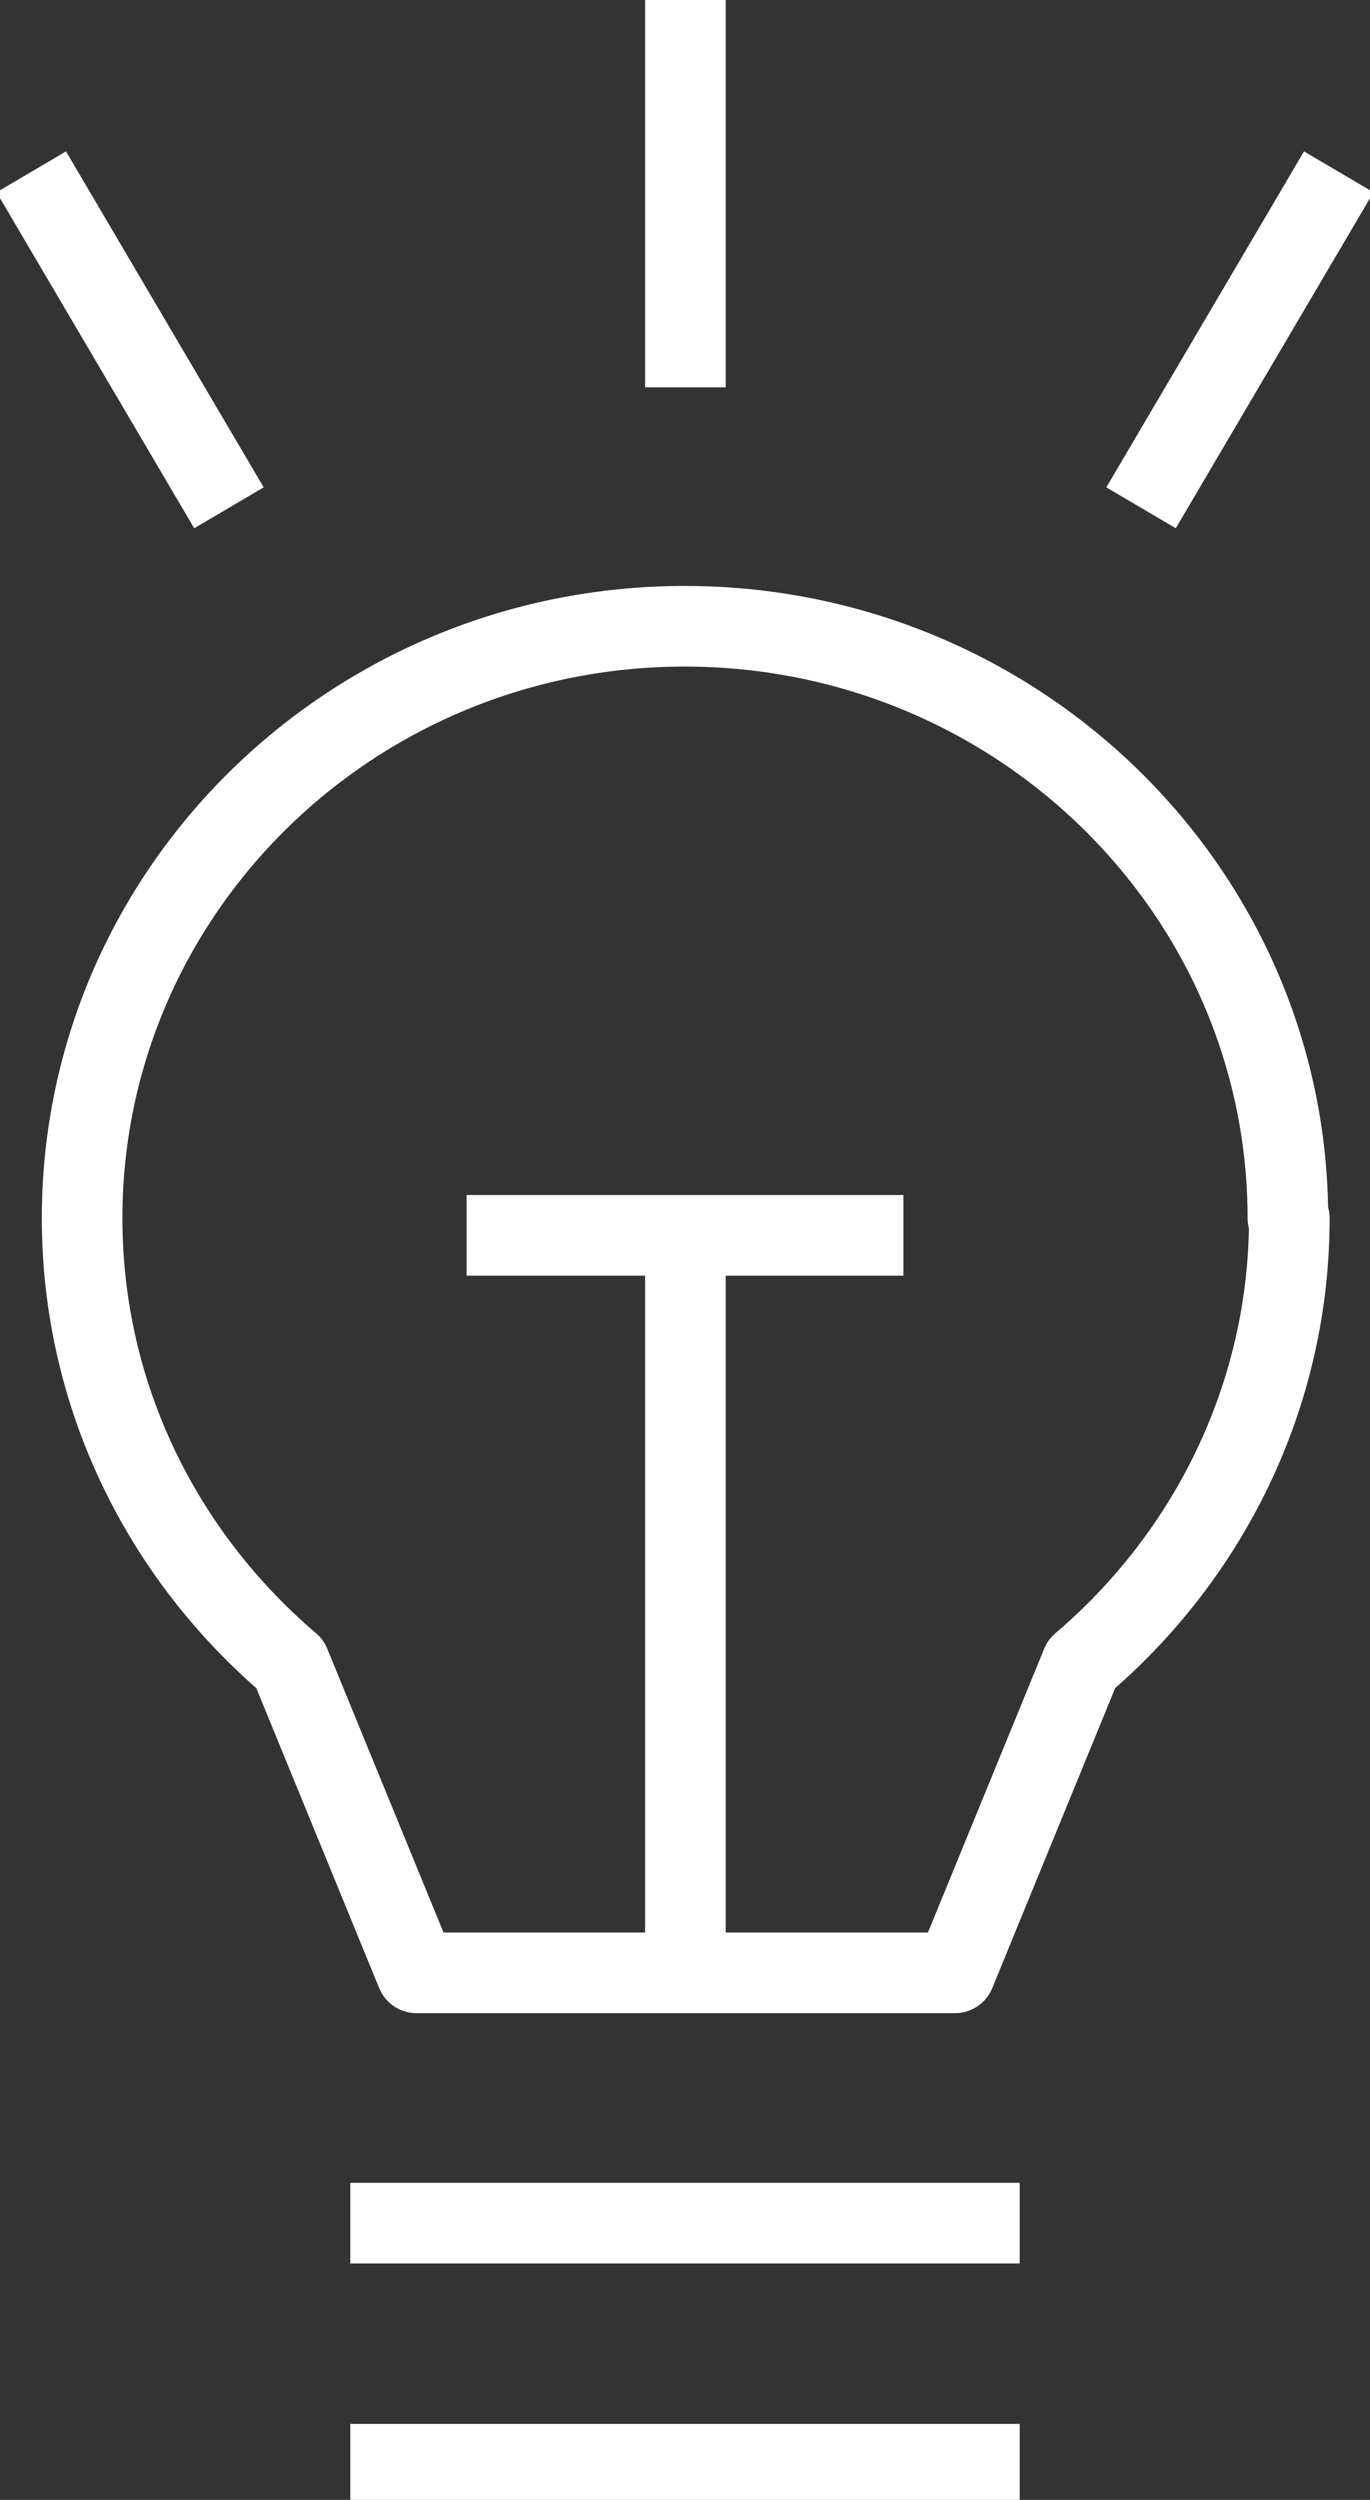
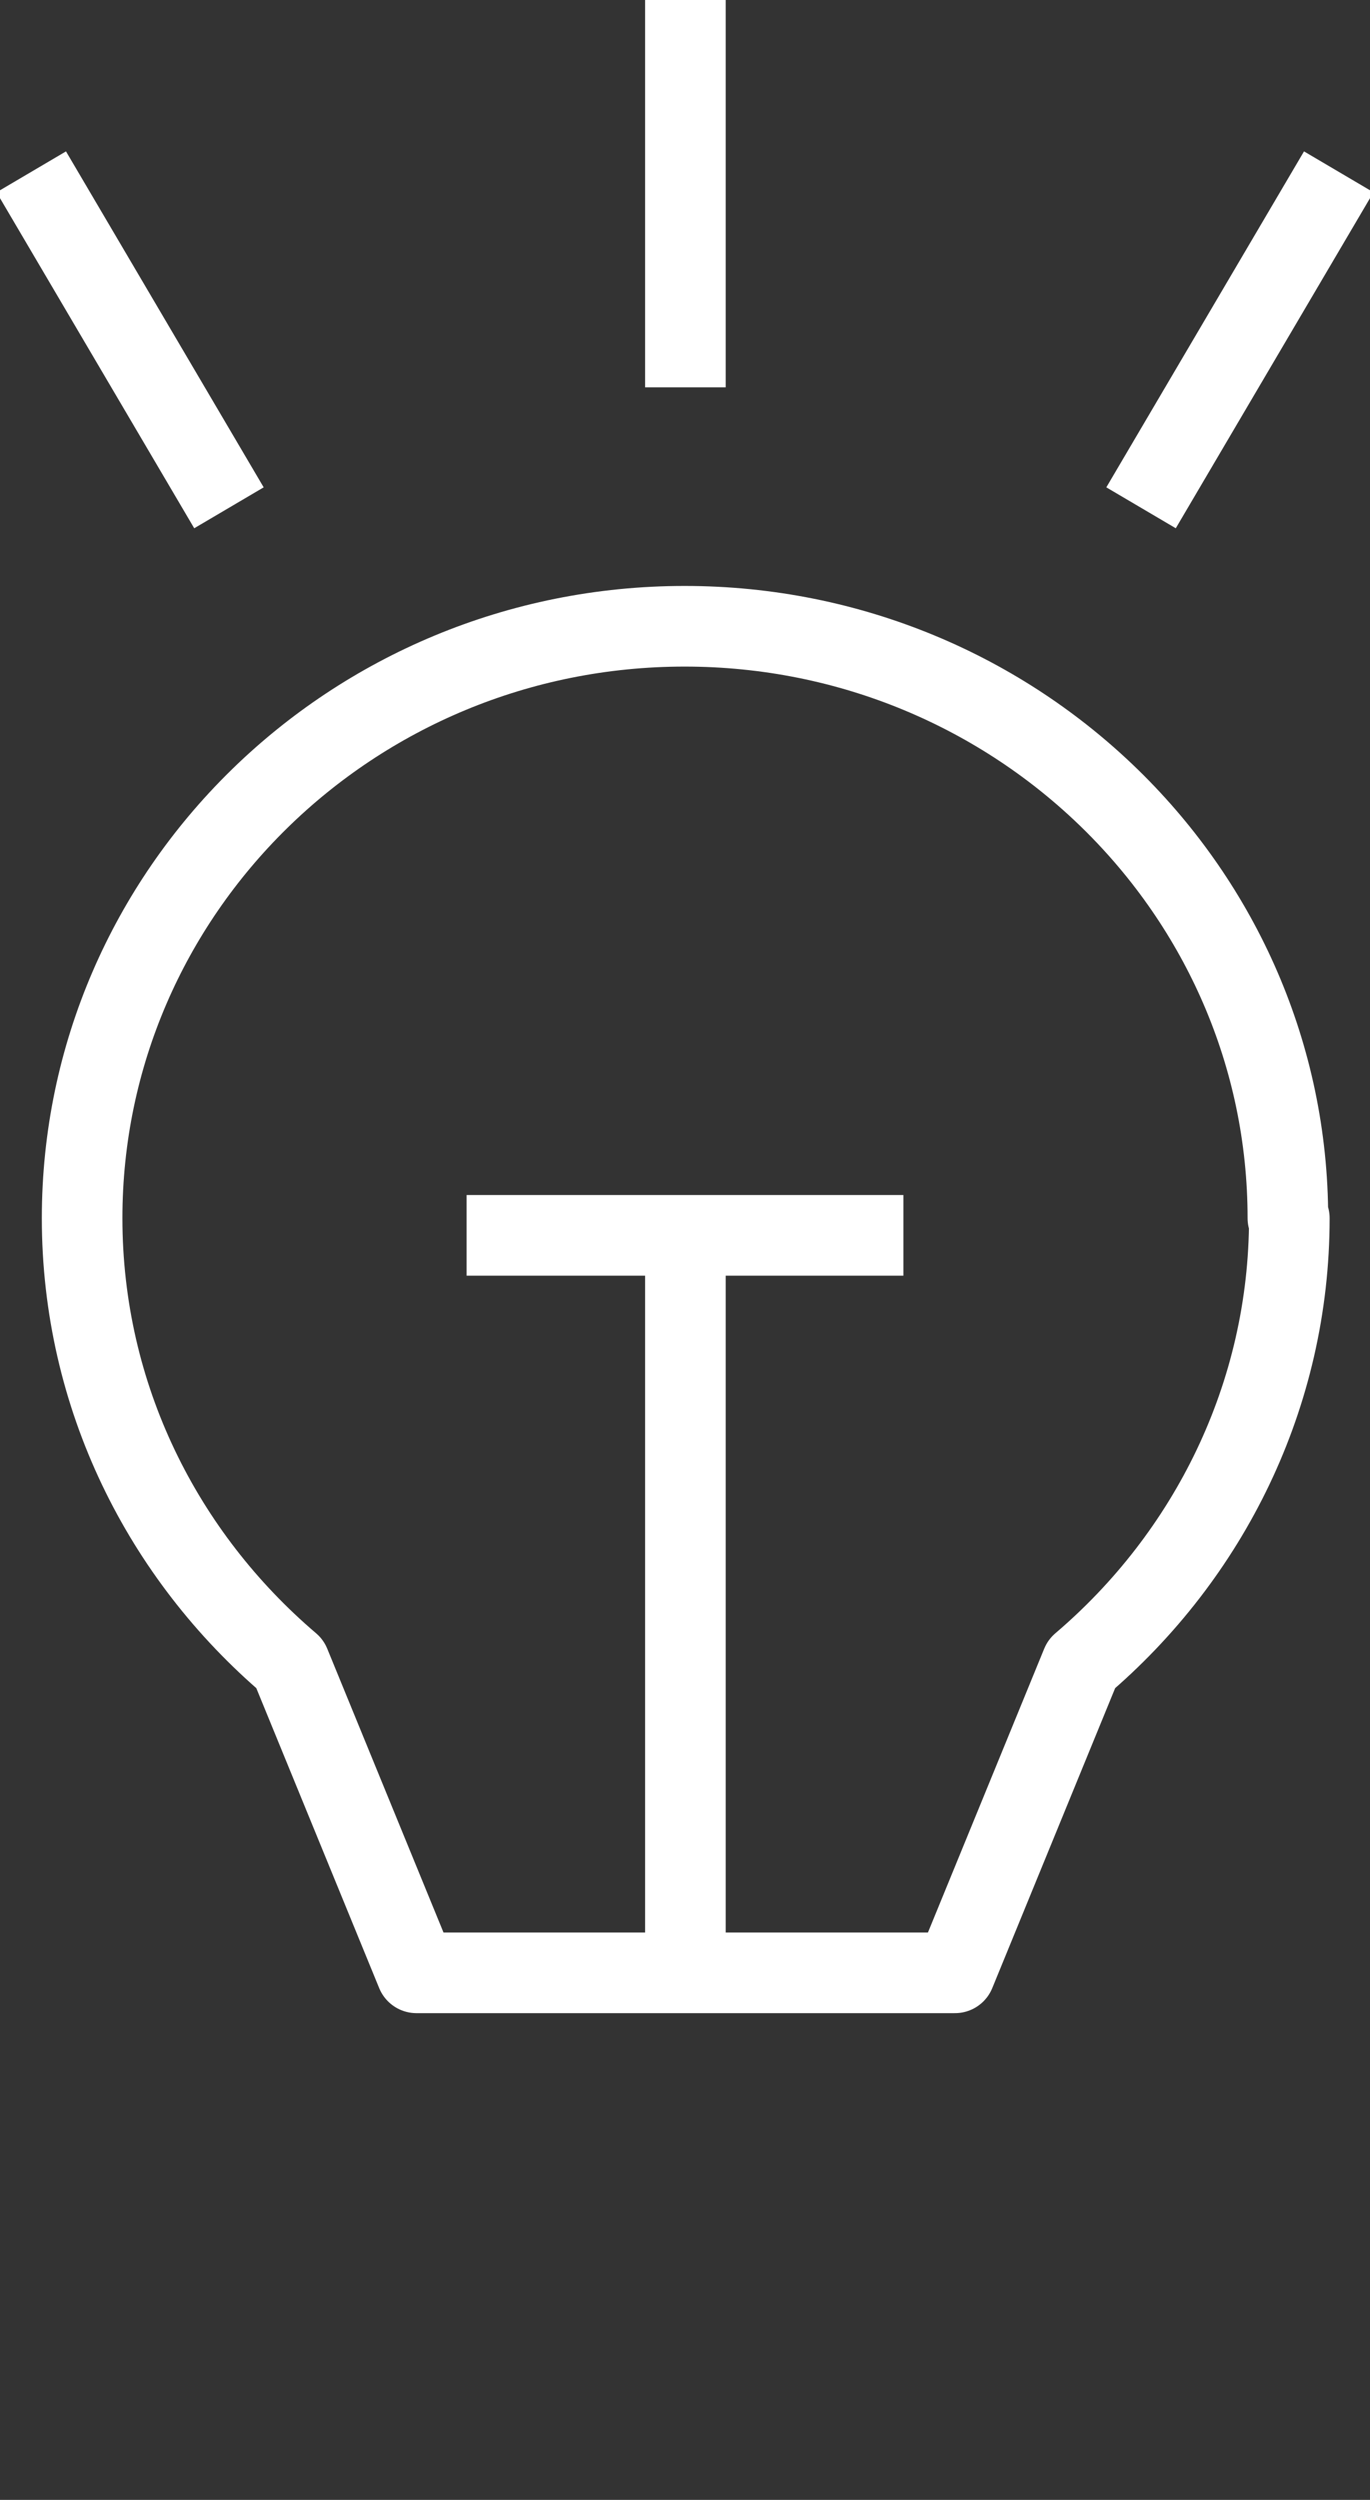
<svg xmlns="http://www.w3.org/2000/svg" width="17" height="31" viewBox="0 0 17 31" fill="none">
  <rect x="0" y="0" width="17" height="31" fill="#333333" stroke="none" />
  <g clip-path="url(#clip0_9_486)">
    <path d="M15.981 15.106C15.981 11.056 12.626 7.766 8.495 7.766C4.365 7.766 1.019 11.056 1.019 15.106C1.019 17.318 2.02 19.29 3.598 20.634L5.168 24.464H11.85L13.42 20.634C14.998 19.29 15.999 17.309 15.999 15.106H15.981Z" stroke="white" stroke-linejoin="round" />
    <path d="M8.505 4.803V0" stroke="white" stroke-linejoin="round" />
    <path d="M2.841 6.297L0.388 2.131" stroke="white" stroke-linejoin="round" />
    <path d="M14.159 6.297L16.612 2.131" stroke="white" stroke-linejoin="round" />
    <path d="M8.505 24.473V15.319" stroke="white" stroke-linejoin="round" />
    <path d="M5.79 15.319H11.21" stroke="white" stroke-linejoin="round" />
-     <path d="M4.347 27.568H12.653" stroke="white" stroke-linejoin="round" />
-     <path d="M4.347 30.558H12.653" stroke="white" stroke-linejoin="round" />
  </g>
  <defs>
    <clipPath id="clip0_9_486">
      <rect width="17" height="31" fill="white" />
    </clipPath>
  </defs>
</svg>